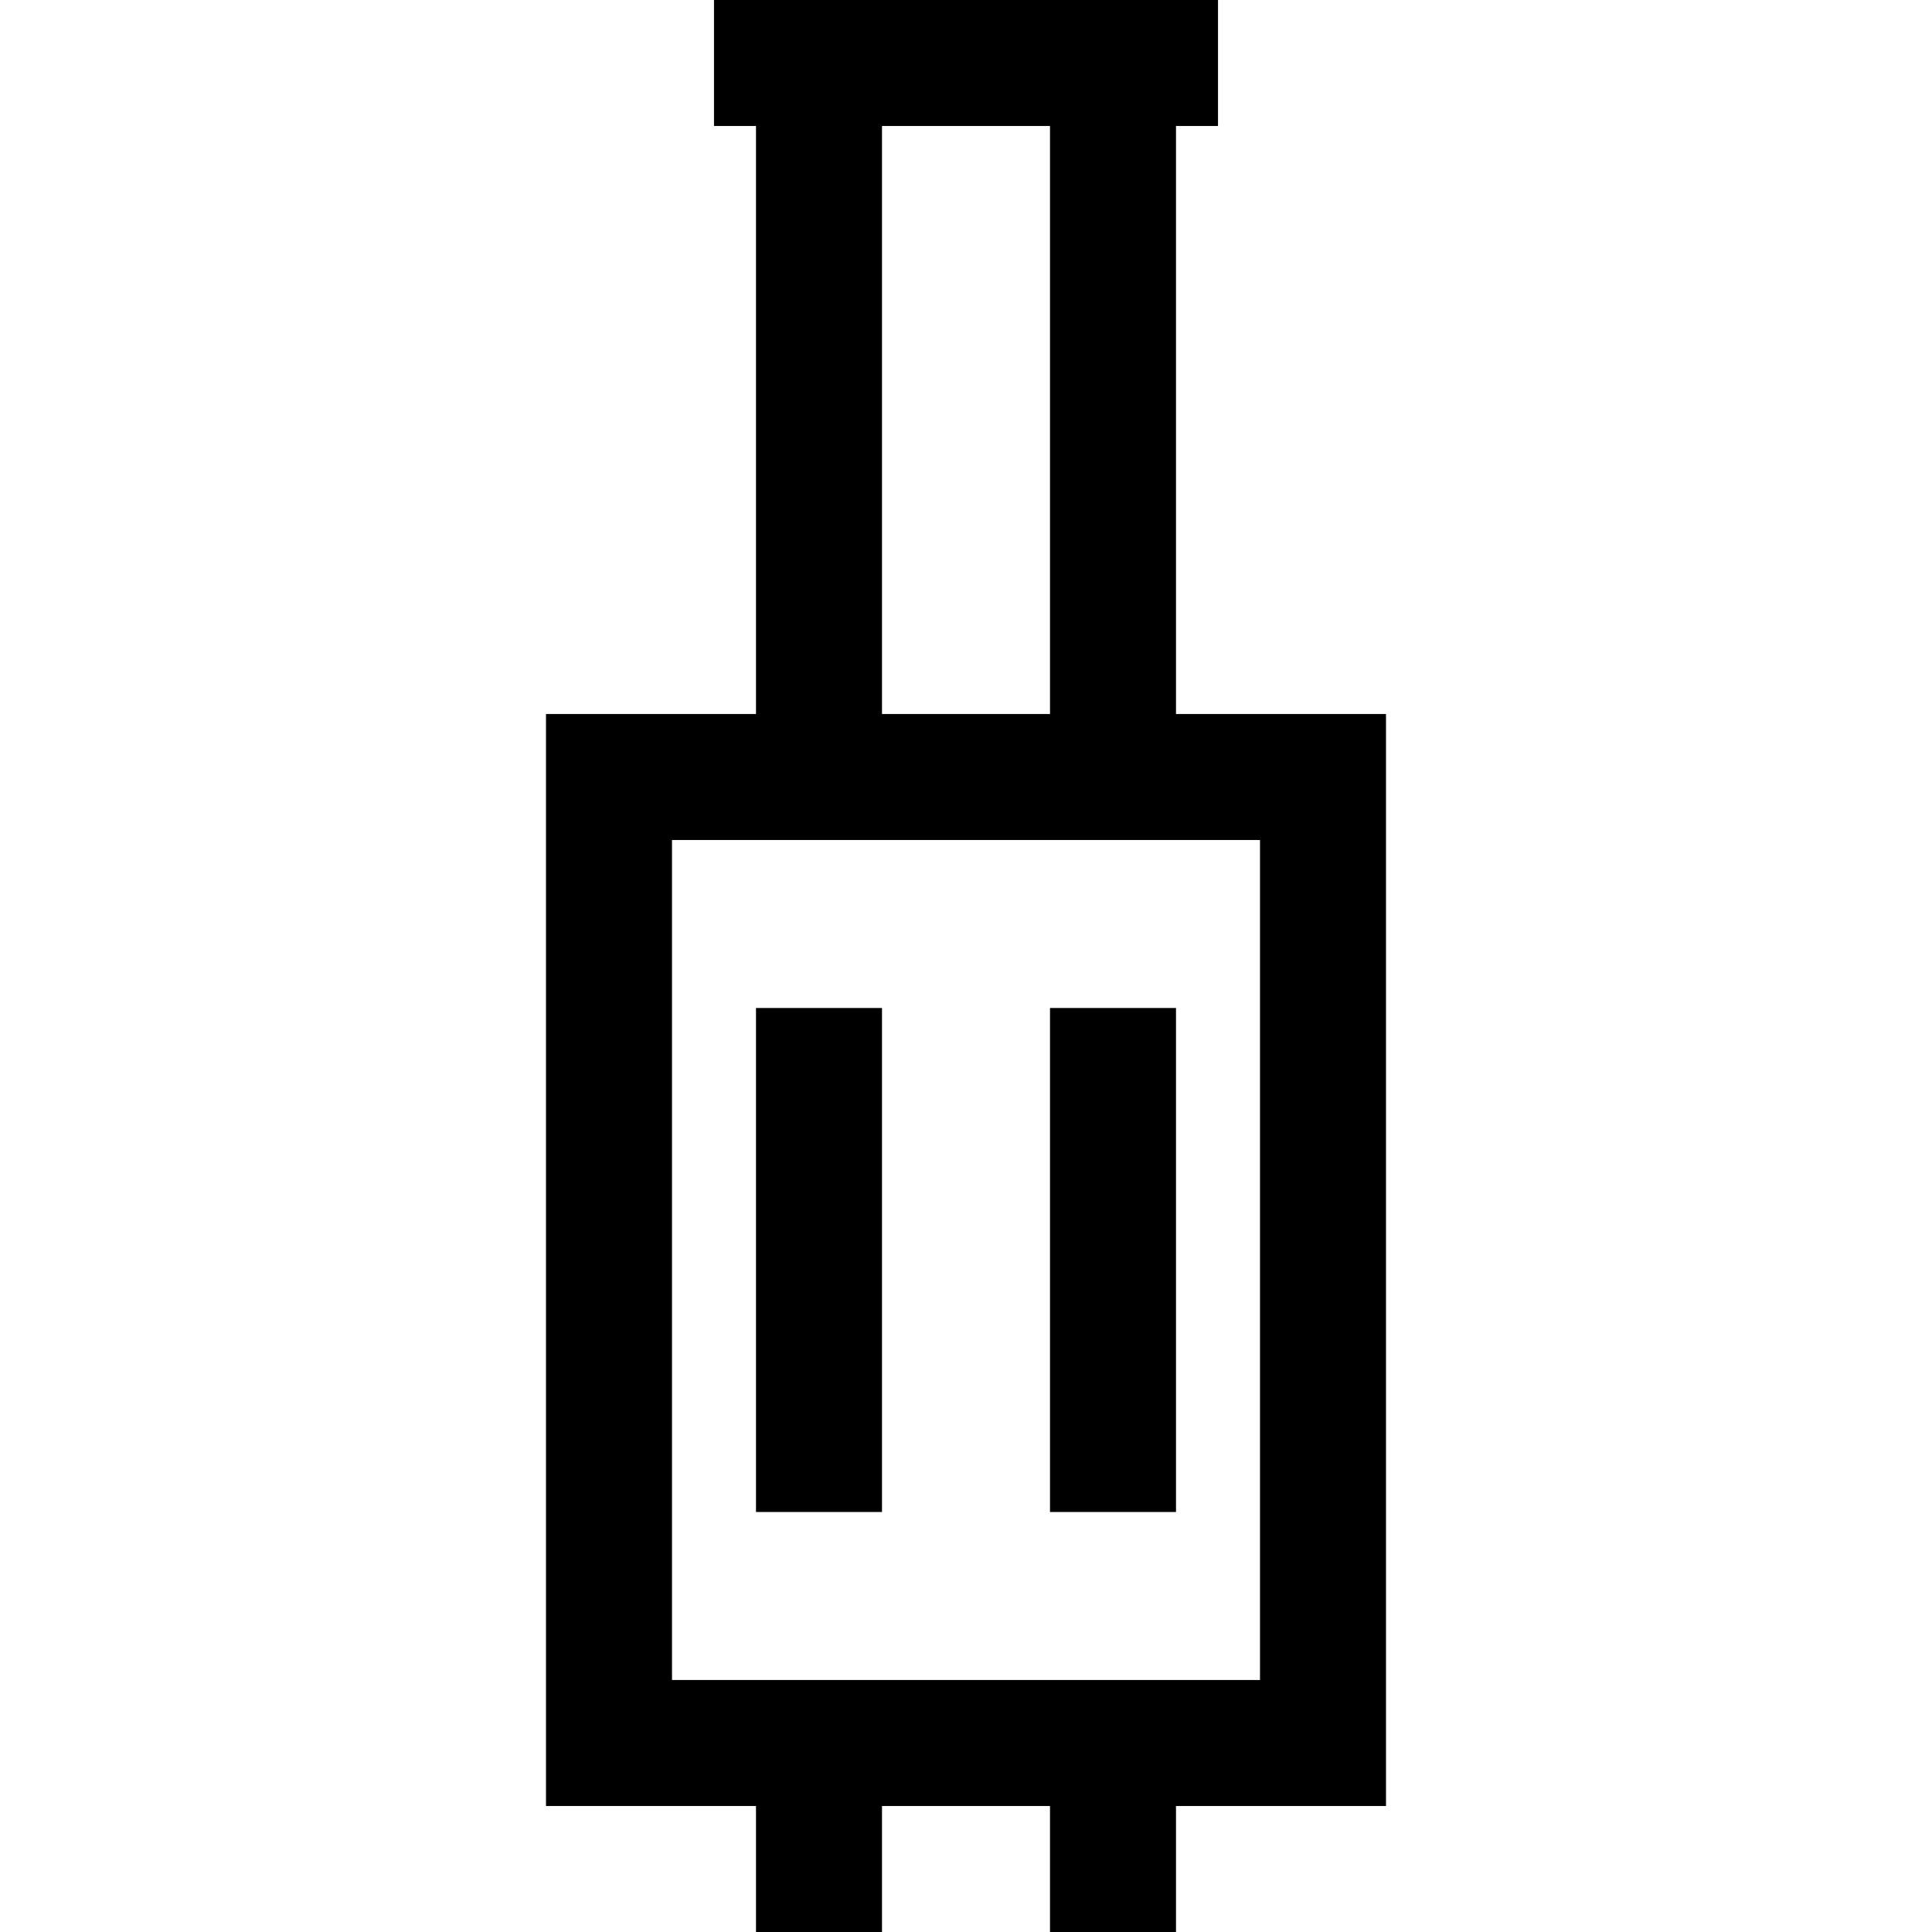
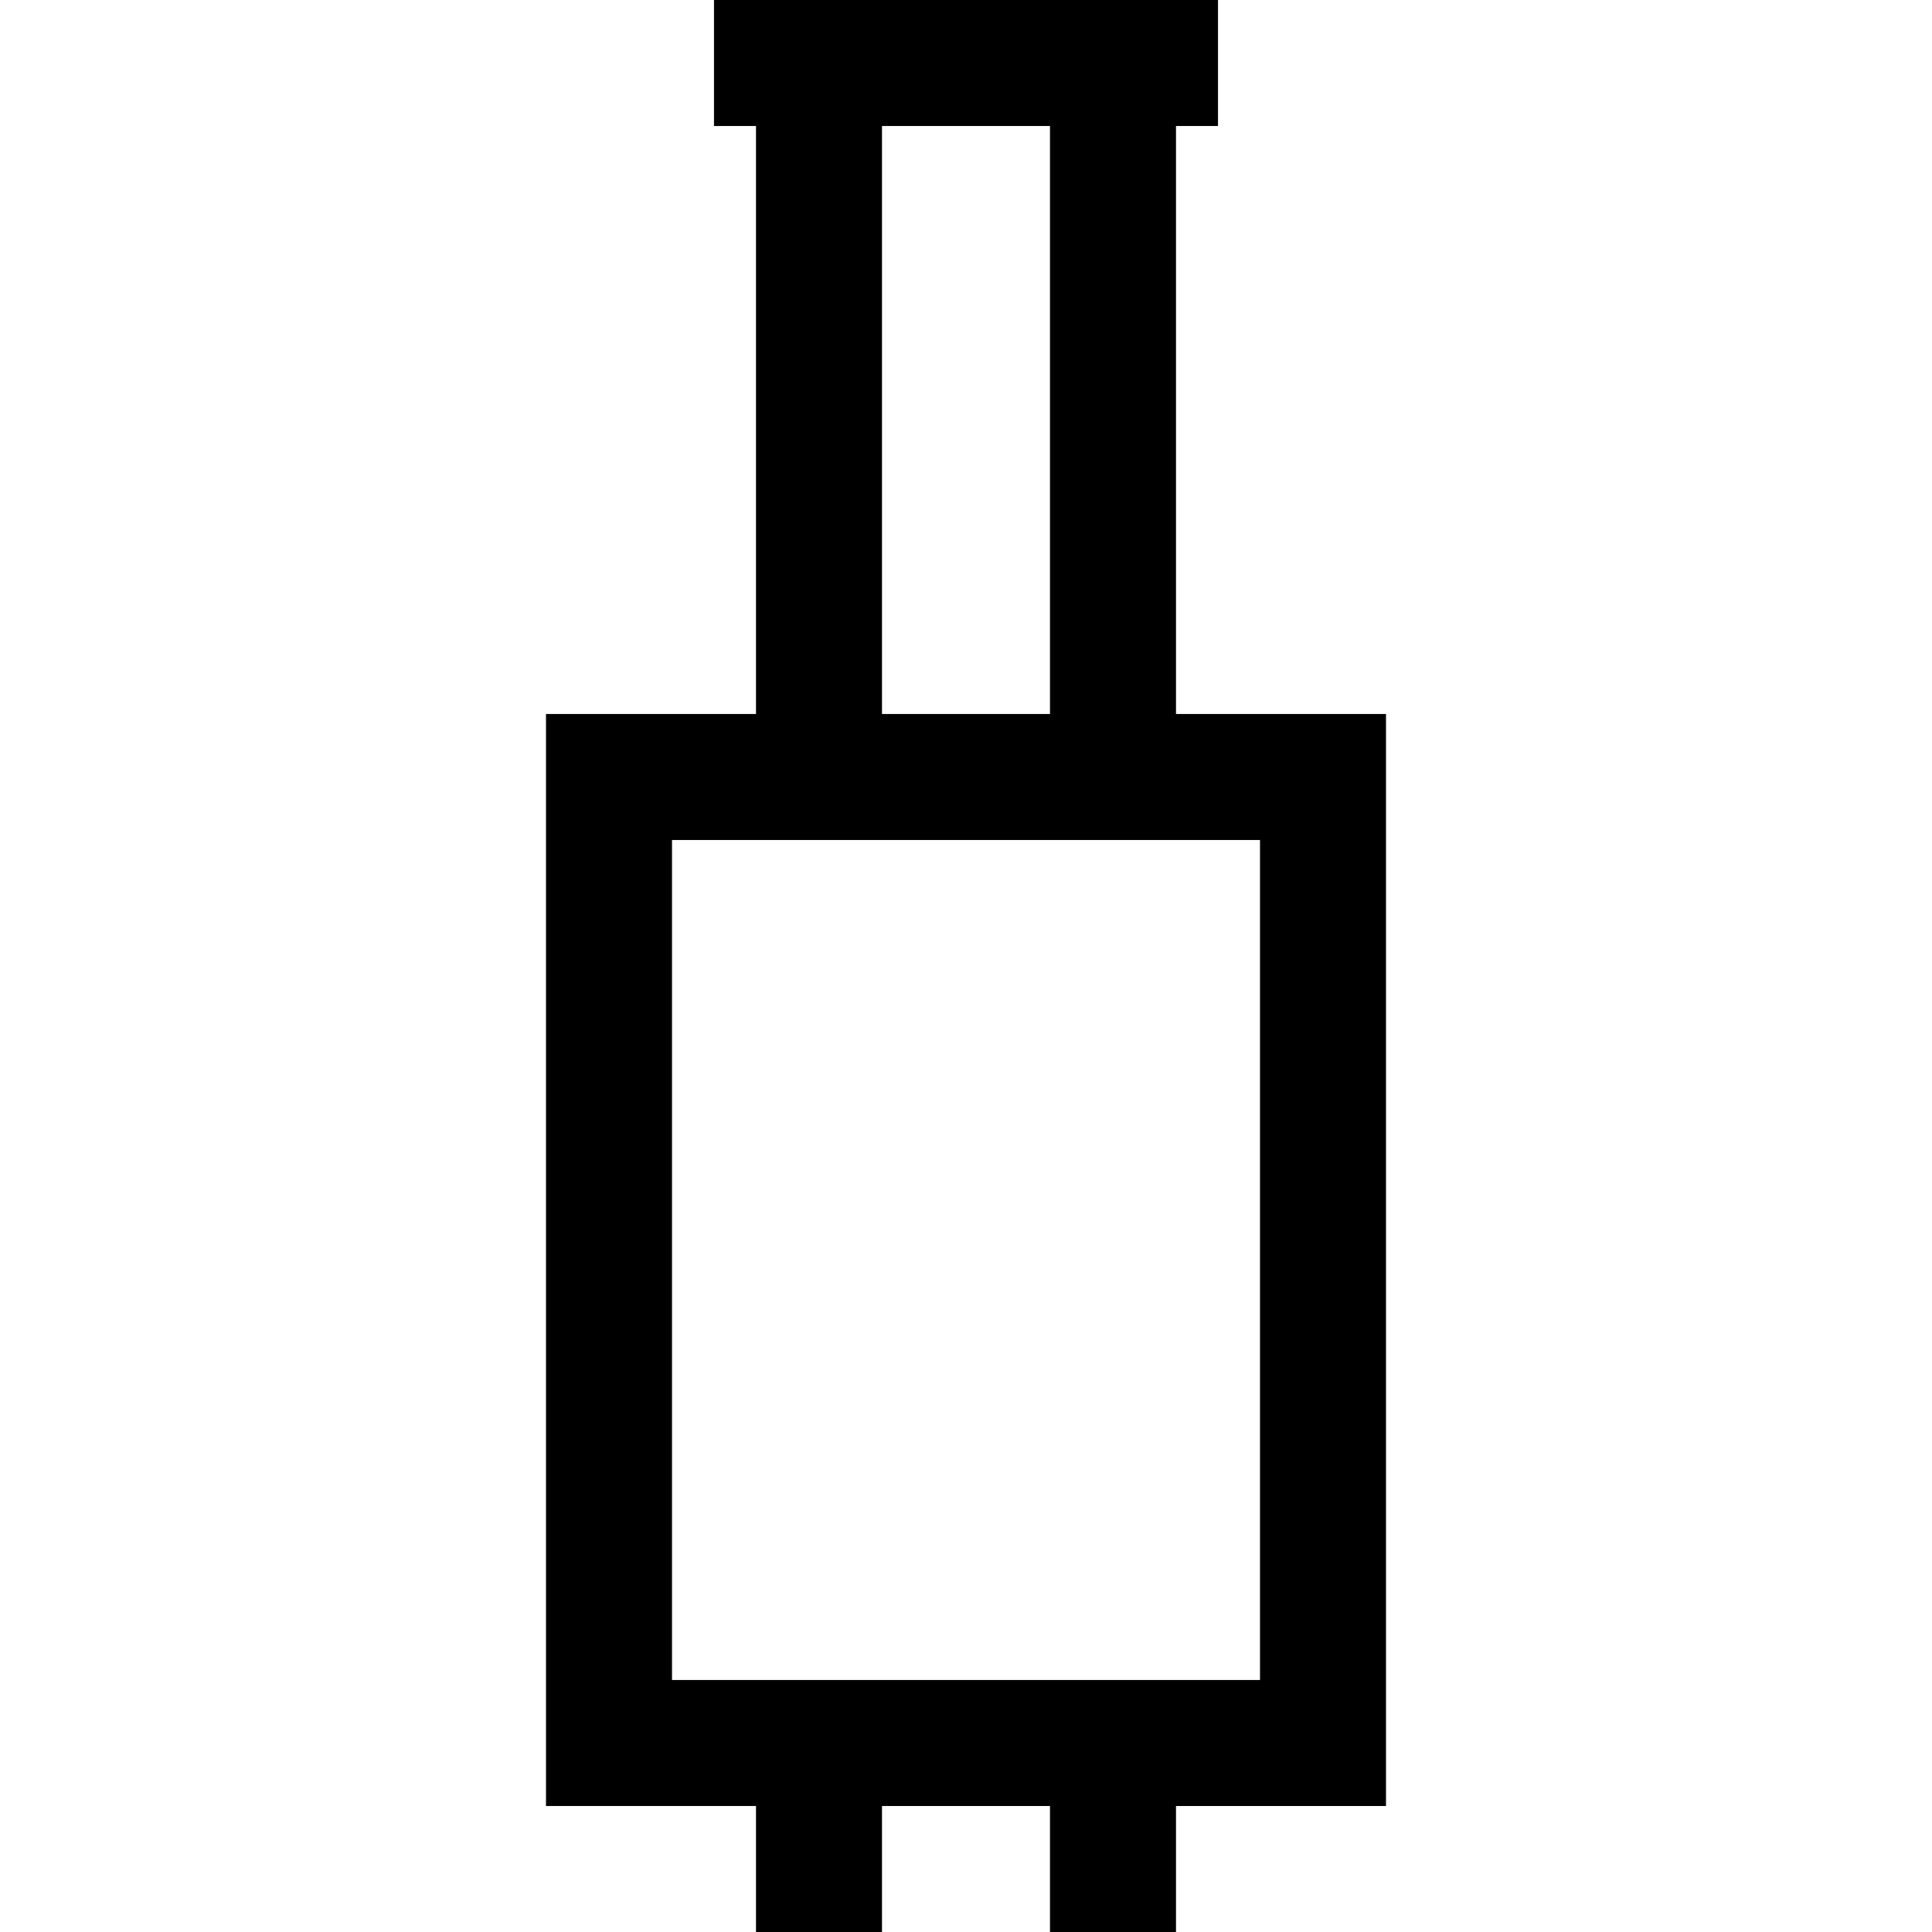
<svg xmlns="http://www.w3.org/2000/svg" version="1.1" id="Layer_1" x="0px" y="0px" viewBox="0 0 512 512" style="enable-background:new 0 0 512 512;" xml:space="preserve">
  <g>
    <g>
      <path d="M311.652,189.217V33.391h11.13V0H189.217v33.391h11.13v155.826h-55.652v289.391h55.652V512h33.391v-33.391h44.522V512    h33.391v-33.391h55.652V189.217H311.652z M233.739,33.391h44.522v155.826h-44.522V33.391z M333.913,445.217H178.087V222.609    h155.826V445.217z" />
    </g>
  </g>
  <g>
    <g>
-       <rect x="278.261" y="267.13" width="33.391" height="133.565" />
-     </g>
+       </g>
  </g>
  <g>
    <g>
-       <rect x="200.348" y="267.13" width="33.391" height="133.565" />
-     </g>
+       </g>
  </g>
  <g>
</g>
  <g>
</g>
  <g>
</g>
  <g>
</g>
  <g>
</g>
  <g>
</g>
  <g>
</g>
  <g>
</g>
  <g>
</g>
  <g>
</g>
  <g>
</g>
  <g>
</g>
  <g>
</g>
  <g>
</g>
  <g>
</g>
</svg>